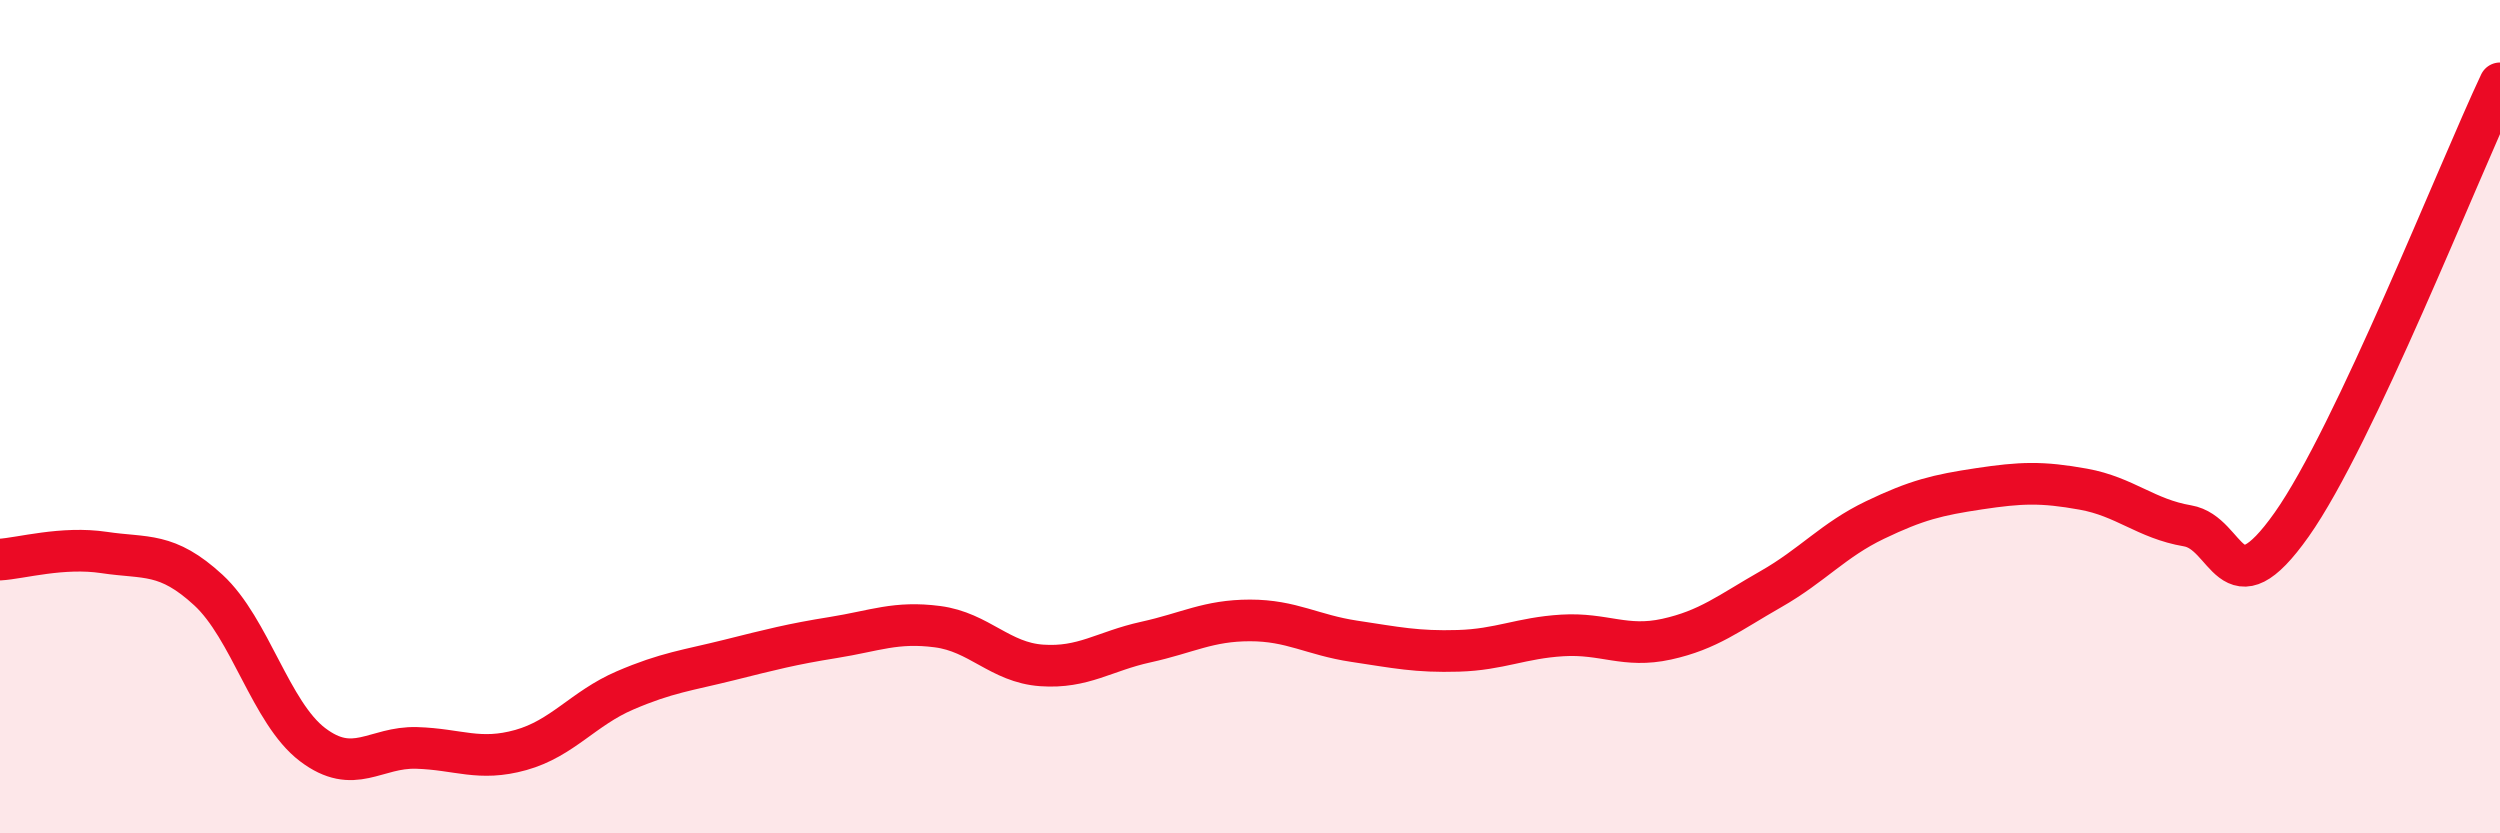
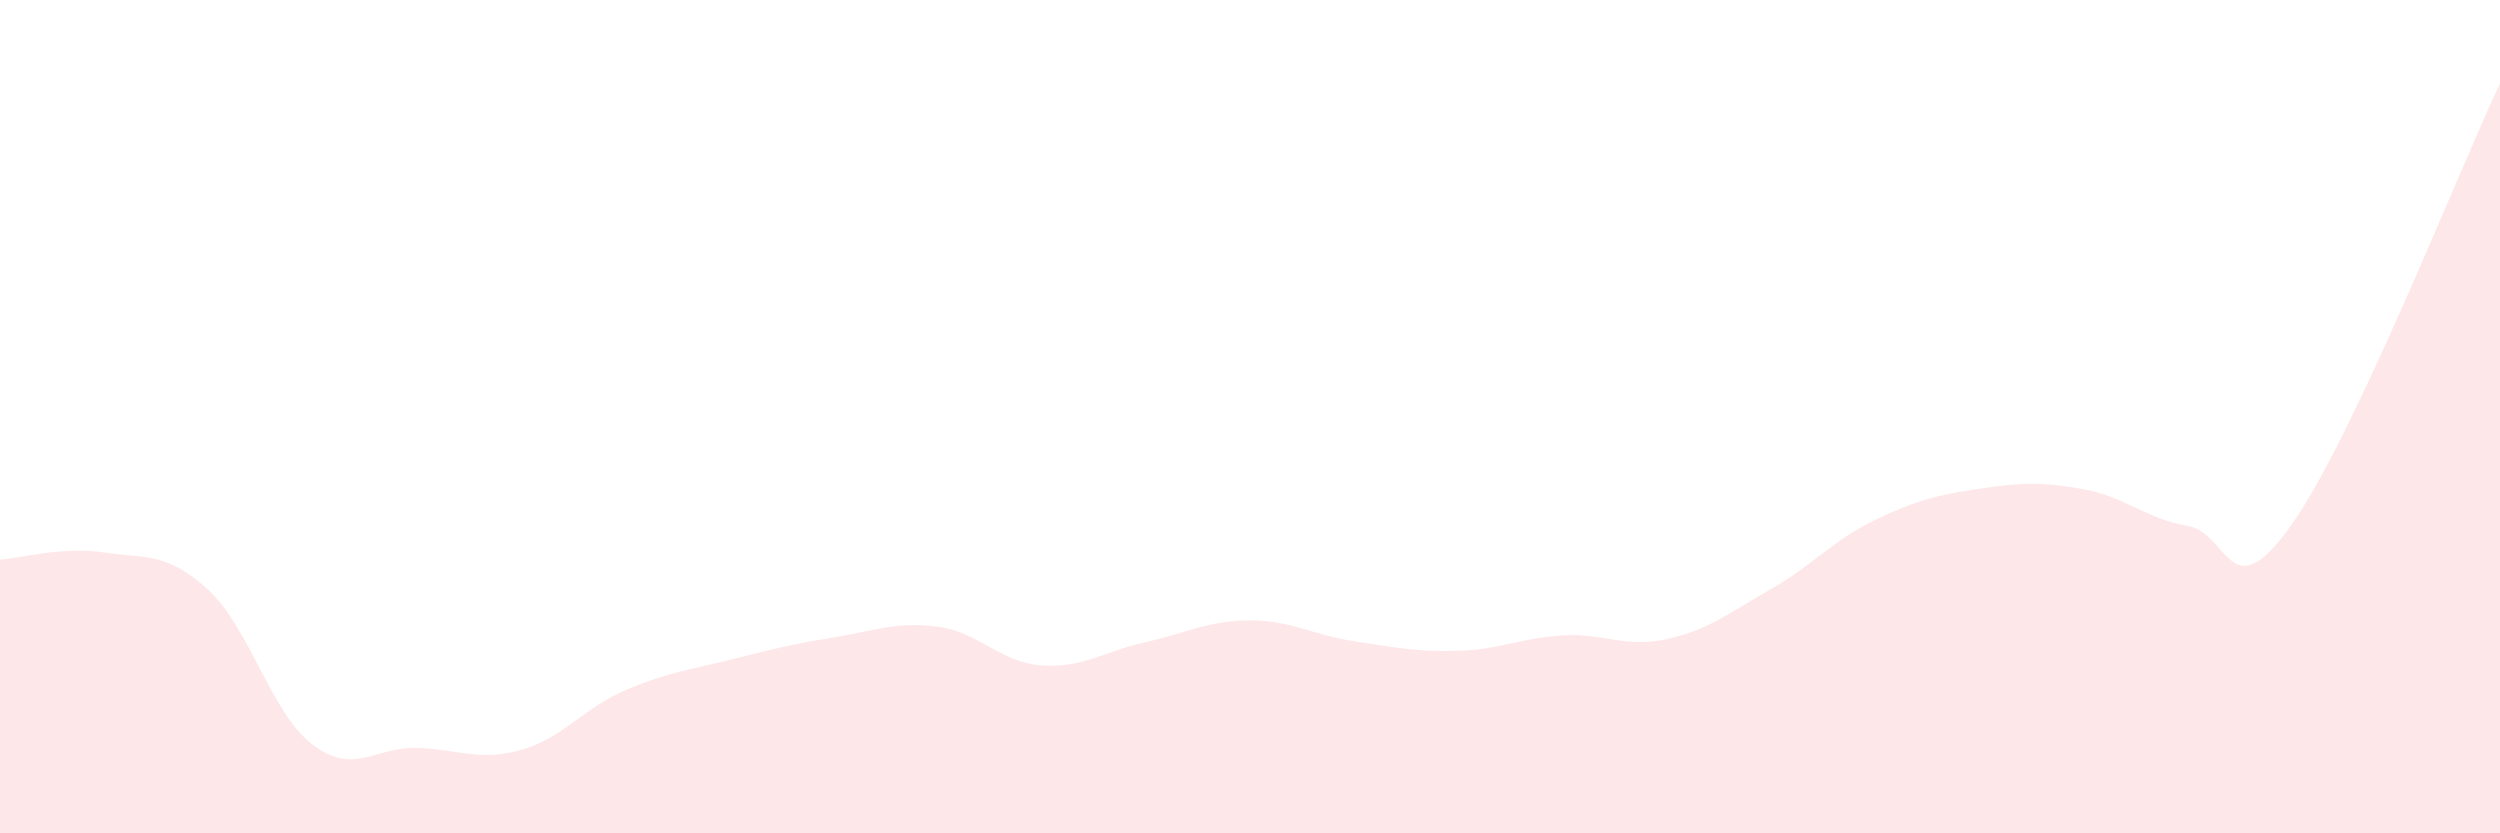
<svg xmlns="http://www.w3.org/2000/svg" width="60" height="20" viewBox="0 0 60 20">
  <path d="M 0,13.43 C 0.5,13.4 1.5,13.11 2.5,13.26 C 3.5,13.41 4,13.24 5,14.16 C 6,15.08 6.5,17.11 7.5,17.87 C 8.5,18.63 9,17.92 10,17.95 C 11,17.98 11.5,18.28 12.5,18 C 13.5,17.72 14,17 15,16.57 C 16,16.14 16.5,16.09 17.5,15.84 C 18.5,15.59 19,15.46 20,15.3 C 21,15.14 21.5,14.91 22.5,15.04 C 23.5,15.17 24,15.9 25,15.97 C 26,16.04 26.5,15.63 27.5,15.41 C 28.5,15.19 29,14.89 30,14.89 C 31,14.89 31.5,15.24 32.5,15.39 C 33.5,15.54 34,15.65 35,15.62 C 36,15.59 36.5,15.31 37.5,15.25 C 38.5,15.19 39,15.56 40,15.34 C 41,15.12 41.5,14.71 42.5,14.14 C 43.5,13.57 44,12.96 45,12.48 C 46,12 46.5,11.88 47.5,11.73 C 48.5,11.58 49,11.56 50,11.74 C 51,11.92 51.5,12.45 52.5,12.62 C 53.5,12.79 53.5,14.71 55,12.59 C 56.5,10.47 59,4.12 60,2L60 20L0 20Z" fill="#EB0A25" opacity="0.1" stroke-linecap="round" stroke-linejoin="round" />
-   <path d="M 0,13.43 C 0.5,13.4 1.5,13.11 2.5,13.26 C 3.5,13.41 4,13.24 5,14.16 C 6,15.08 6.5,17.11 7.5,17.87 C 8.5,18.63 9,17.92 10,17.95 C 11,17.98 11.5,18.28 12.5,18 C 13.5,17.72 14,17 15,16.57 C 16,16.14 16.5,16.09 17.5,15.84 C 18.5,15.59 19,15.46 20,15.3 C 21,15.14 21.5,14.91 22.5,15.04 C 23.5,15.17 24,15.9 25,15.97 C 26,16.04 26.5,15.63 27.5,15.41 C 28.5,15.19 29,14.89 30,14.89 C 31,14.89 31.5,15.24 32.5,15.39 C 33.5,15.54 34,15.65 35,15.62 C 36,15.59 36.5,15.31 37.5,15.25 C 38.5,15.19 39,15.56 40,15.34 C 41,15.12 41.5,14.71 42.5,14.14 C 43.5,13.57 44,12.96 45,12.48 C 46,12 46.5,11.88 47.5,11.73 C 48.5,11.58 49,11.56 50,11.74 C 51,11.92 51.5,12.45 52.5,12.62 C 53.5,12.79 53.5,14.71 55,12.59 C 56.5,10.47 59,4.12 60,2" stroke="#EB0A25" stroke-width="1" fill="none" stroke-linecap="round" stroke-linejoin="round" />
</svg>